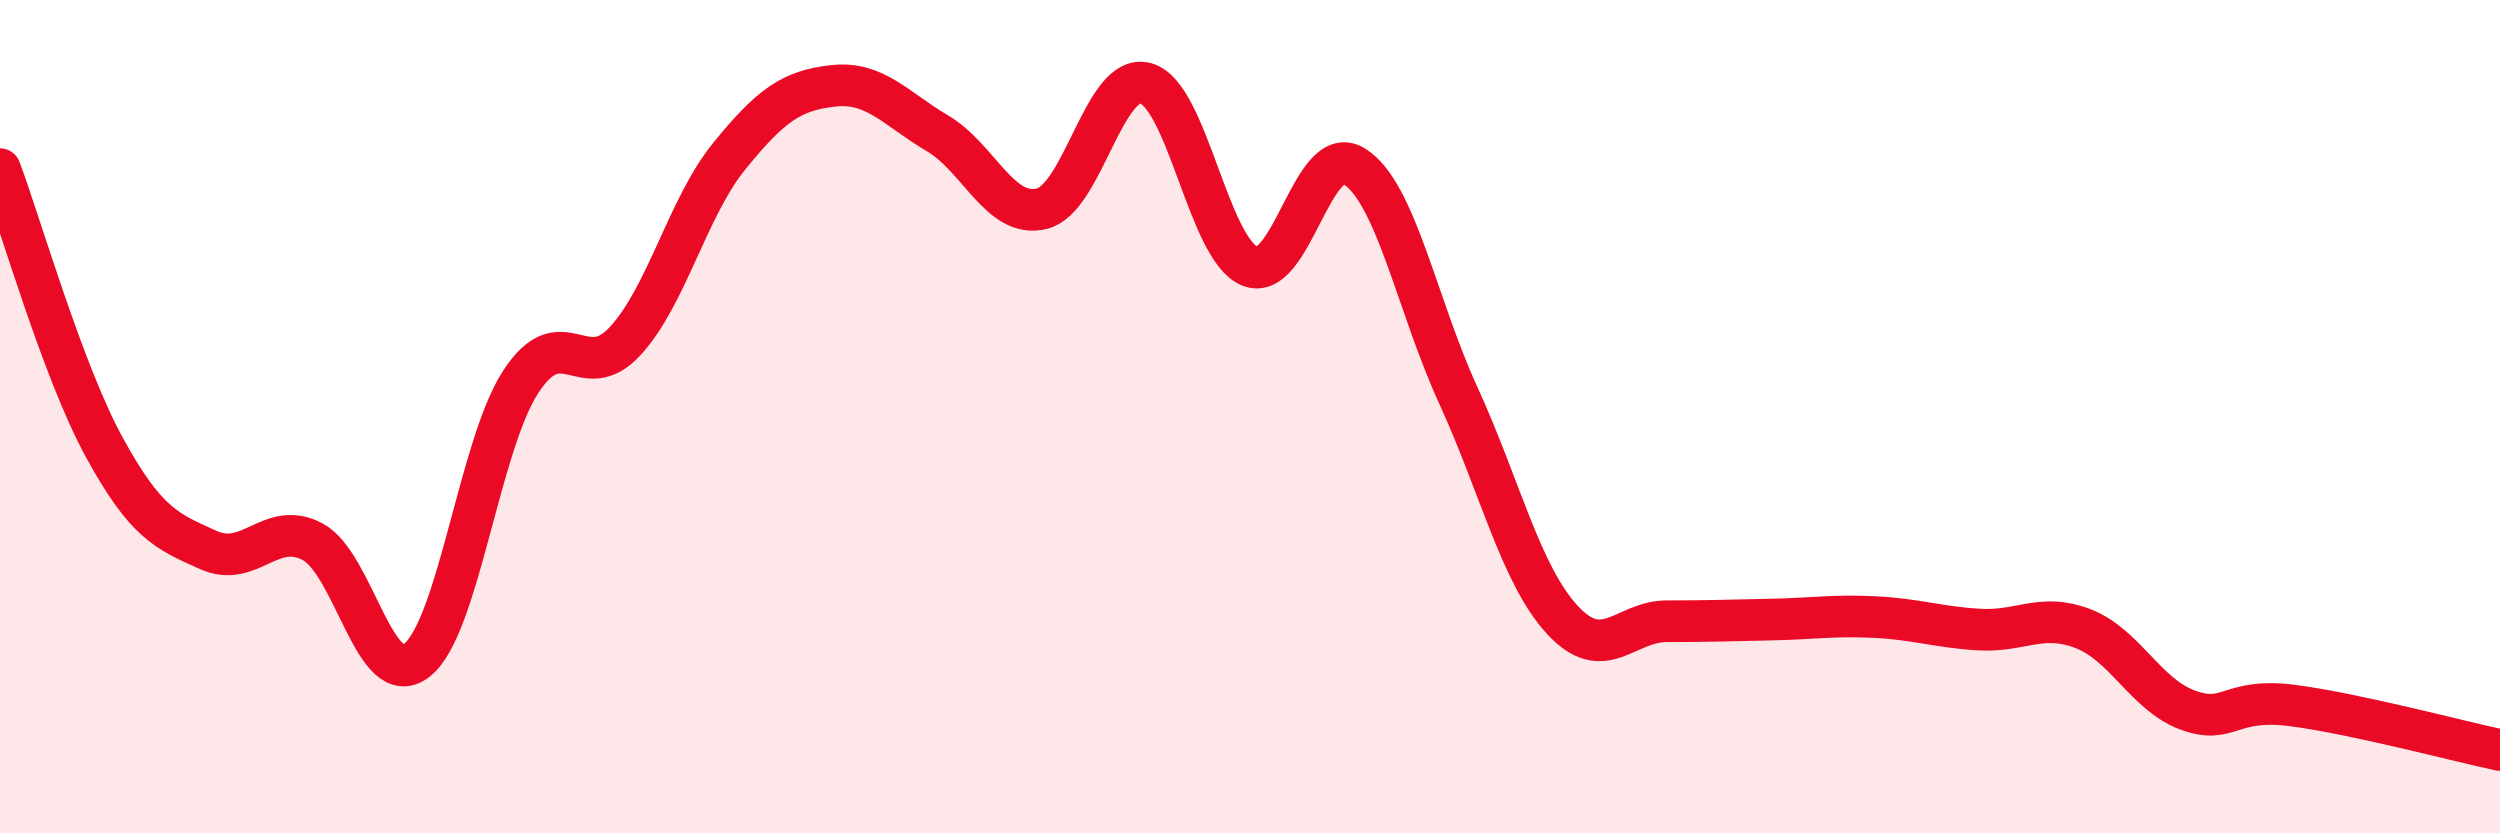
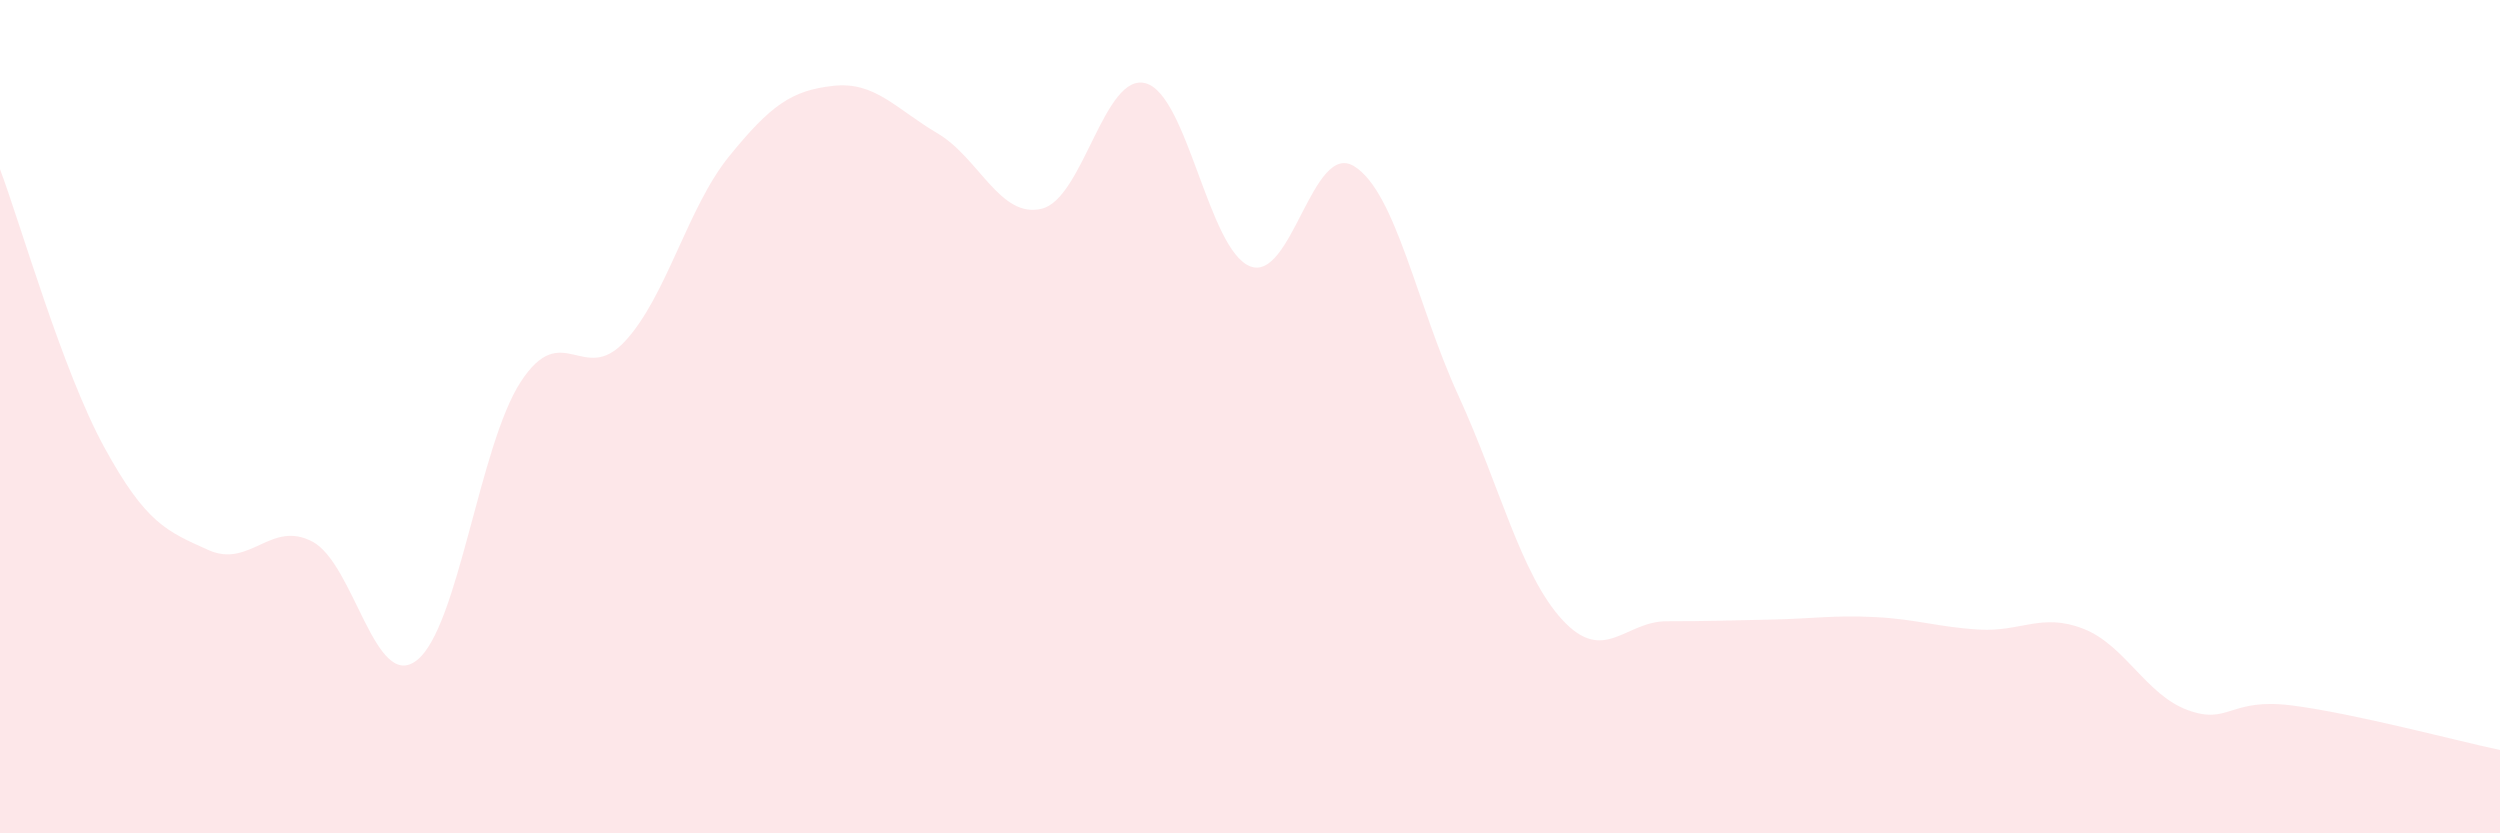
<svg xmlns="http://www.w3.org/2000/svg" width="60" height="20" viewBox="0 0 60 20">
  <path d="M 0,4.06 C 0.5,5.39 1.5,8.9 2.5,10.73 C 3.5,12.56 4,12.75 5,13.2 C 6,13.65 6.5,12.47 7.5,13 C 8.5,13.53 9,16.62 10,15.85 C 11,15.08 11.5,10.69 12.5,9.16 C 13.5,7.63 14,9.27 15,8.19 C 16,7.11 16.5,4.98 17.5,3.75 C 18.5,2.52 19,2.17 20,2.06 C 21,1.95 21.5,2.61 22.5,3.2 C 23.5,3.79 24,5.25 25,5.01 C 26,4.77 26.5,1.72 27.5,2 C 28.5,2.28 29,5.99 30,6.39 C 31,6.79 31.5,3.37 32.5,3.99 C 33.5,4.61 34,7.31 35,9.49 C 36,11.67 36.5,13.8 37.5,14.88 C 38.5,15.96 39,14.91 40,14.91 C 41,14.91 41.5,14.89 42.5,14.87 C 43.5,14.85 44,14.76 45,14.81 C 46,14.86 46.5,15.05 47.5,15.11 C 48.5,15.17 49,14.7 50,15.09 C 51,15.48 51.5,16.67 52.5,17.04 C 53.5,17.41 53.5,16.74 55,16.93 C 56.5,17.12 59,17.79 60,18L60 20L0 20Z" fill="#EB0A25" opacity="0.1" stroke-linecap="round" stroke-linejoin="round" />
-   <path d="M 0,4.06 C 0.5,5.39 1.5,8.9 2.5,10.73 C 3.5,12.56 4,12.75 5,13.2 C 6,13.65 6.5,12.47 7.5,13 C 8.5,13.53 9,16.62 10,15.85 C 11,15.08 11.5,10.69 12.5,9.16 C 13.5,7.63 14,9.27 15,8.19 C 16,7.11 16.5,4.98 17.5,3.75 C 18.5,2.52 19,2.17 20,2.06 C 21,1.95 21.5,2.61 22.5,3.2 C 23.5,3.79 24,5.25 25,5.01 C 26,4.77 26.5,1.72 27.5,2 C 28.5,2.28 29,5.99 30,6.39 C 31,6.79 31.5,3.37 32.5,3.99 C 33.5,4.61 34,7.31 35,9.49 C 36,11.67 36.5,13.8 37.5,14.88 C 38.5,15.96 39,14.91 40,14.91 C 41,14.91 41.5,14.89 42.5,14.87 C 43.5,14.85 44,14.76 45,14.81 C 46,14.86 46.5,15.05 47.5,15.11 C 48.5,15.17 49,14.7 50,15.09 C 51,15.48 51.5,16.67 52.5,17.04 C 53.5,17.41 53.5,16.74 55,16.93 C 56.5,17.12 59,17.79 60,18" stroke="#EB0A25" stroke-width="1" fill="none" stroke-linecap="round" stroke-linejoin="round" />
</svg>